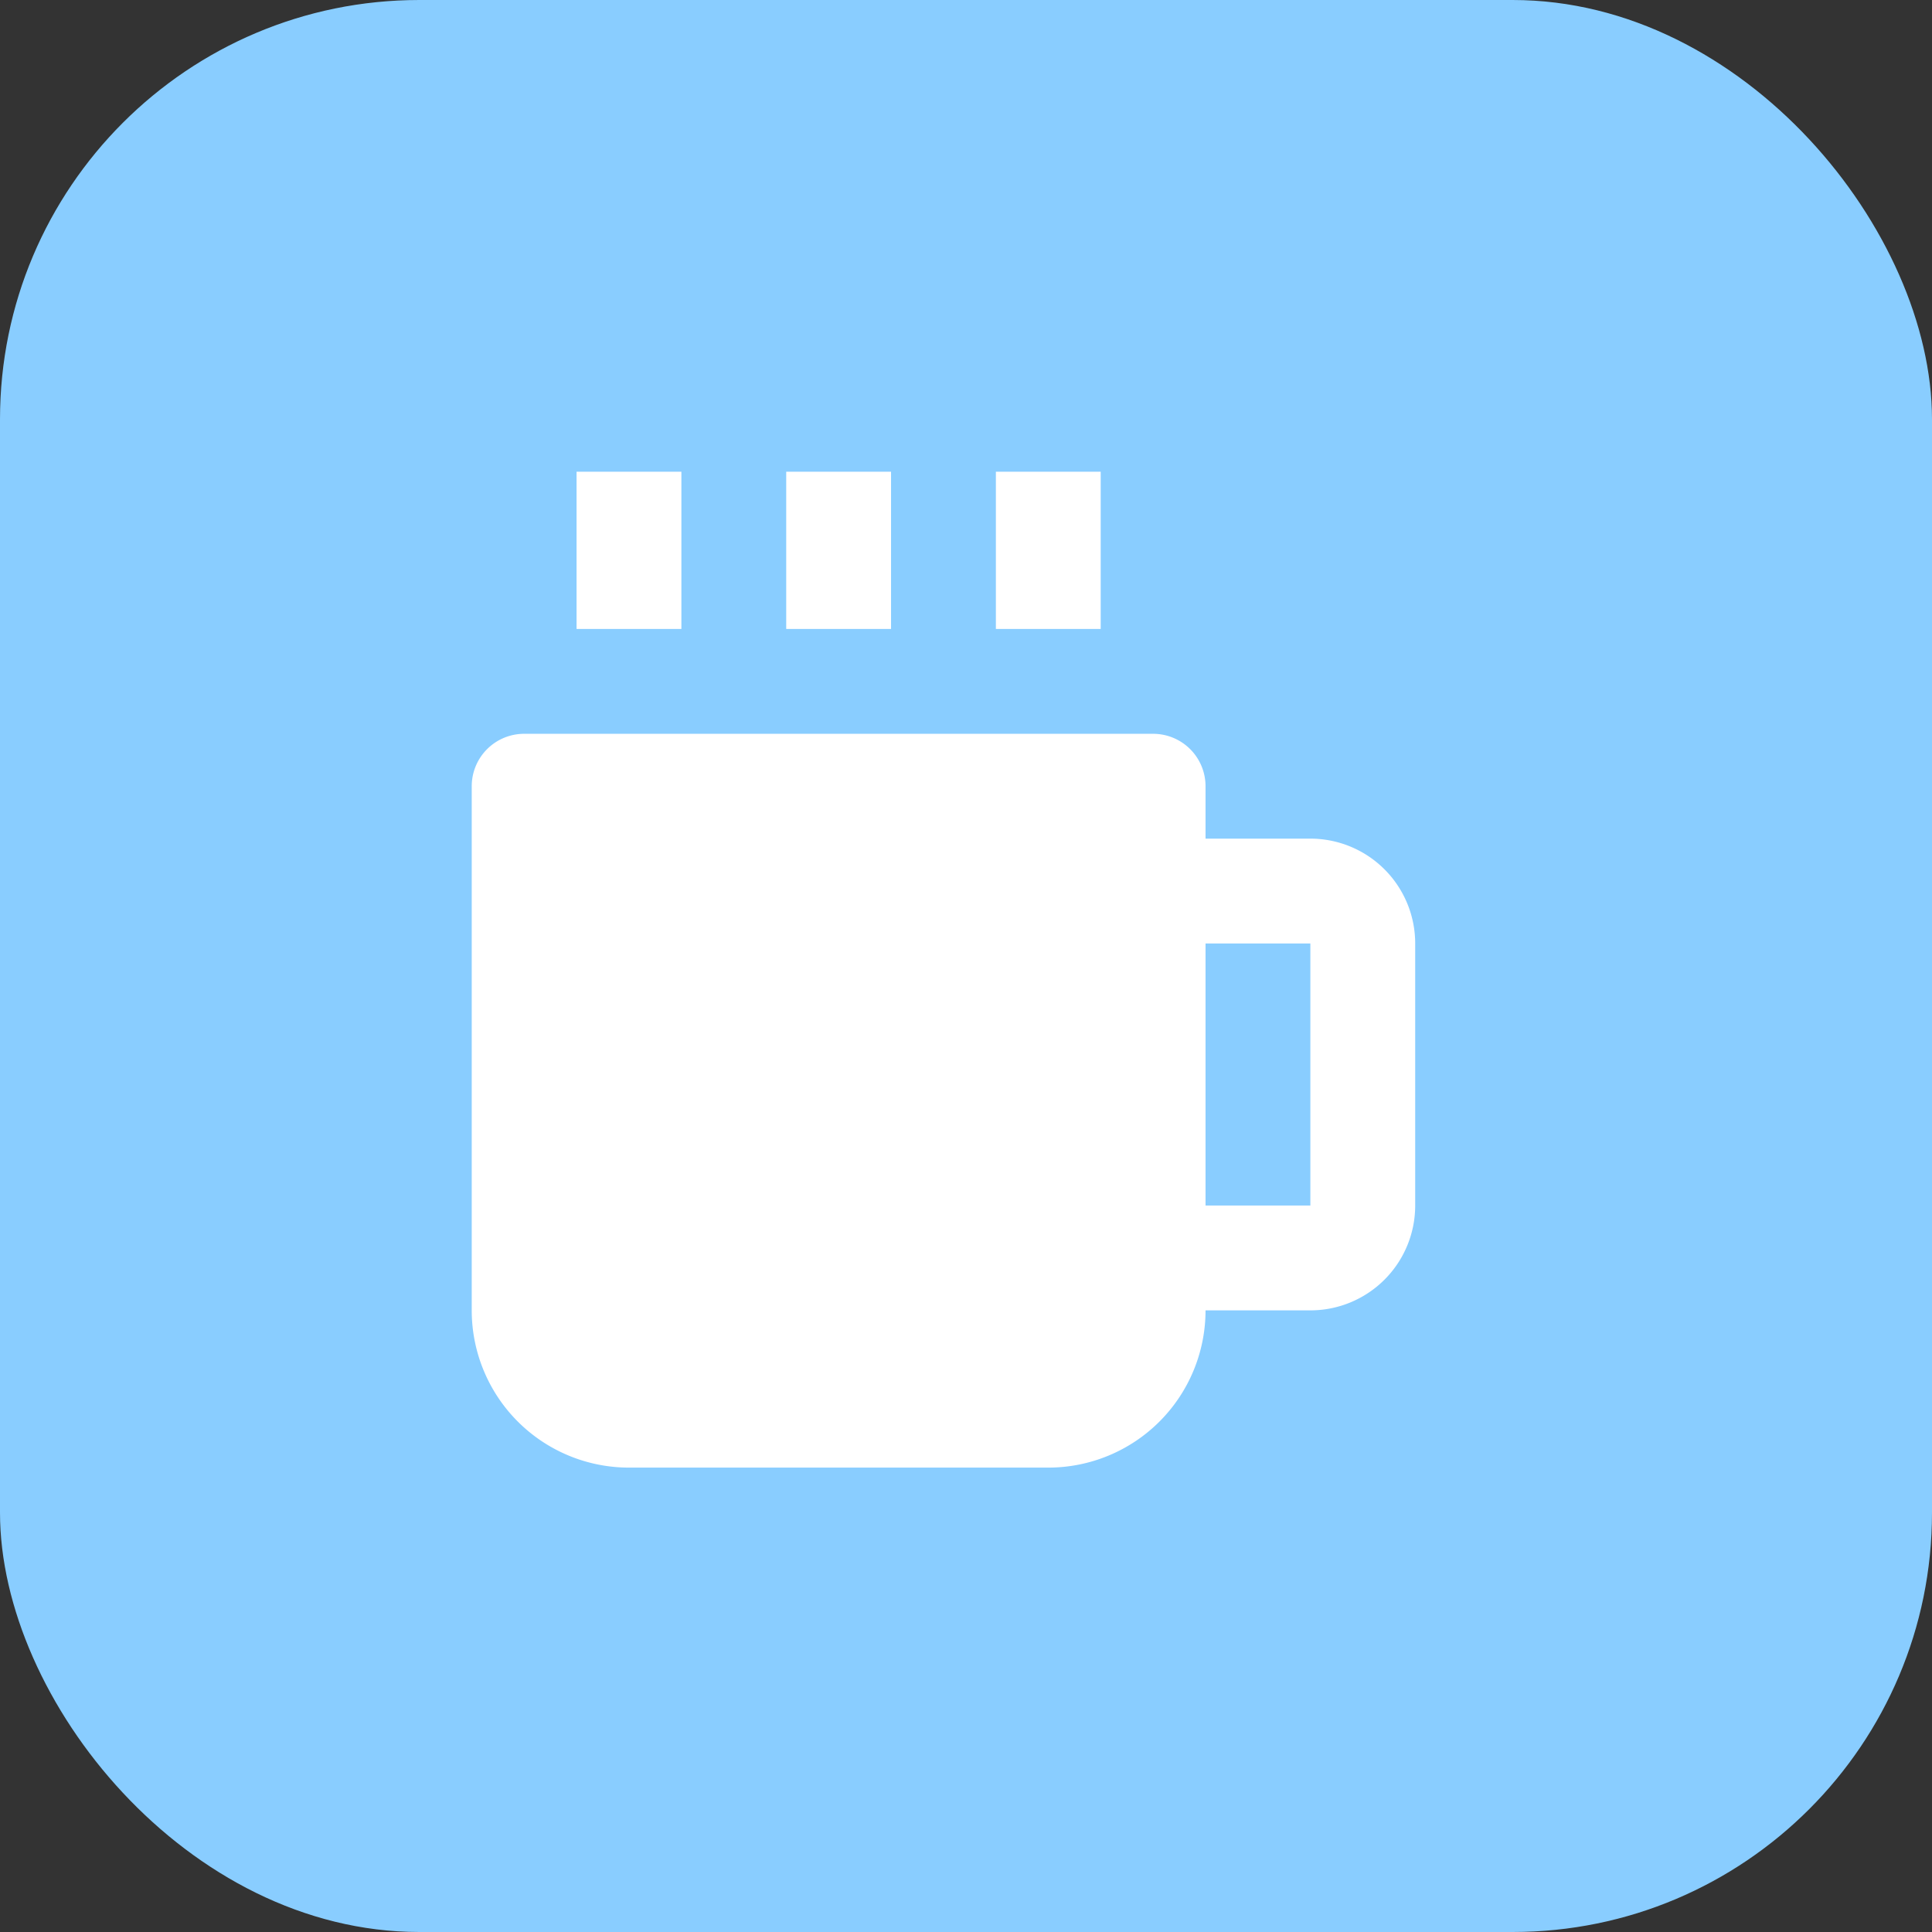
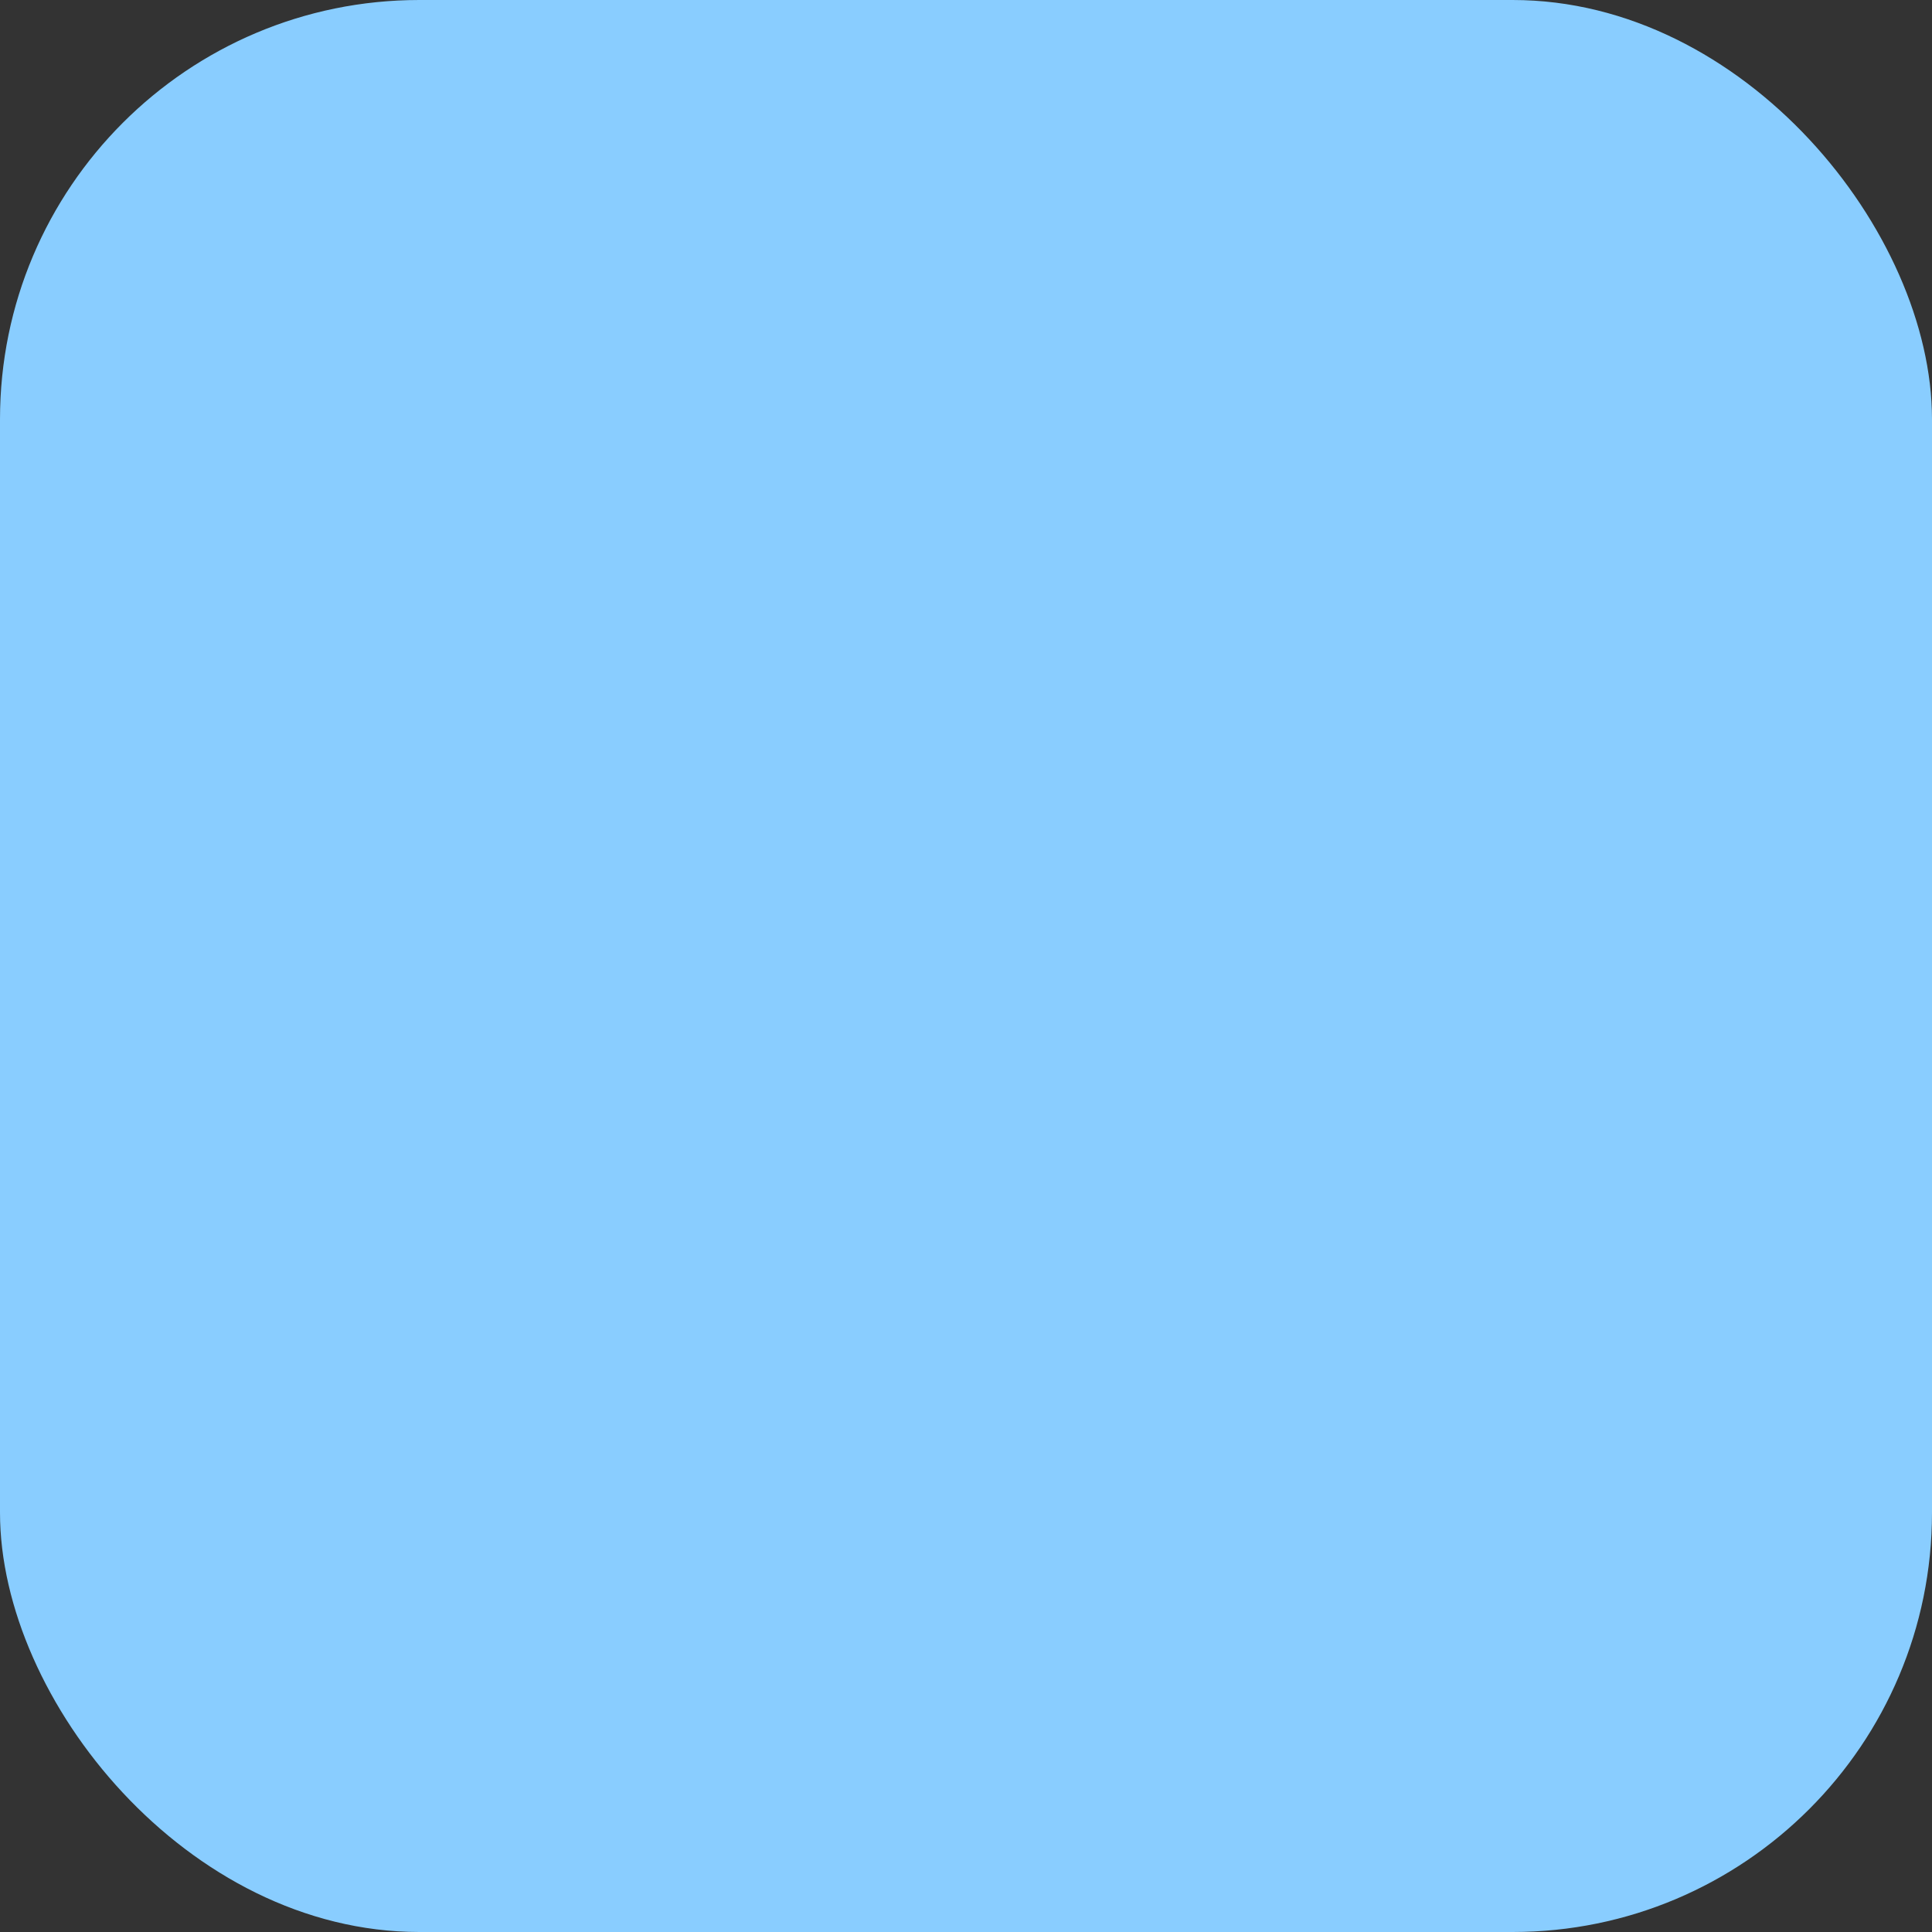
<svg xmlns="http://www.w3.org/2000/svg" width="36.86" height="36.86" viewBox="0 0 36.86 36.86">
  <rect x="0" y="0" width="36.86" height="36.86" fill="#333333" stroke="none" />
  <g id="Group_3" data-name="Group 3" transform="translate(-1794 -172)">
    <g id="Group_13371" data-name="Group 13371" transform="translate(1774 156)">
      <rect id="Rectangle_4" data-name="Rectangle 4" width="36.86" height="36.86" rx="8" transform="translate(20 16)" fill="#89cdff" />
    </g>
-     <path id="bx_bxs-coffee" d="M5,2H7V5H5ZM9,2h2V5H9Zm4,0h2V5H13Zm6,7H17V8a1,1,0,0,0-1-1H4A1,1,0,0,0,3,8V18a3,3,0,0,0,3,3h8a3,3,0,0,0,3-3h2a2,2,0,0,0,2-2V11A2,2,0,0,0,19,9Zm-2,7V11h2l0,5Z" transform="translate(1800 179)" fill="#fff" />
  </g>
</svg>